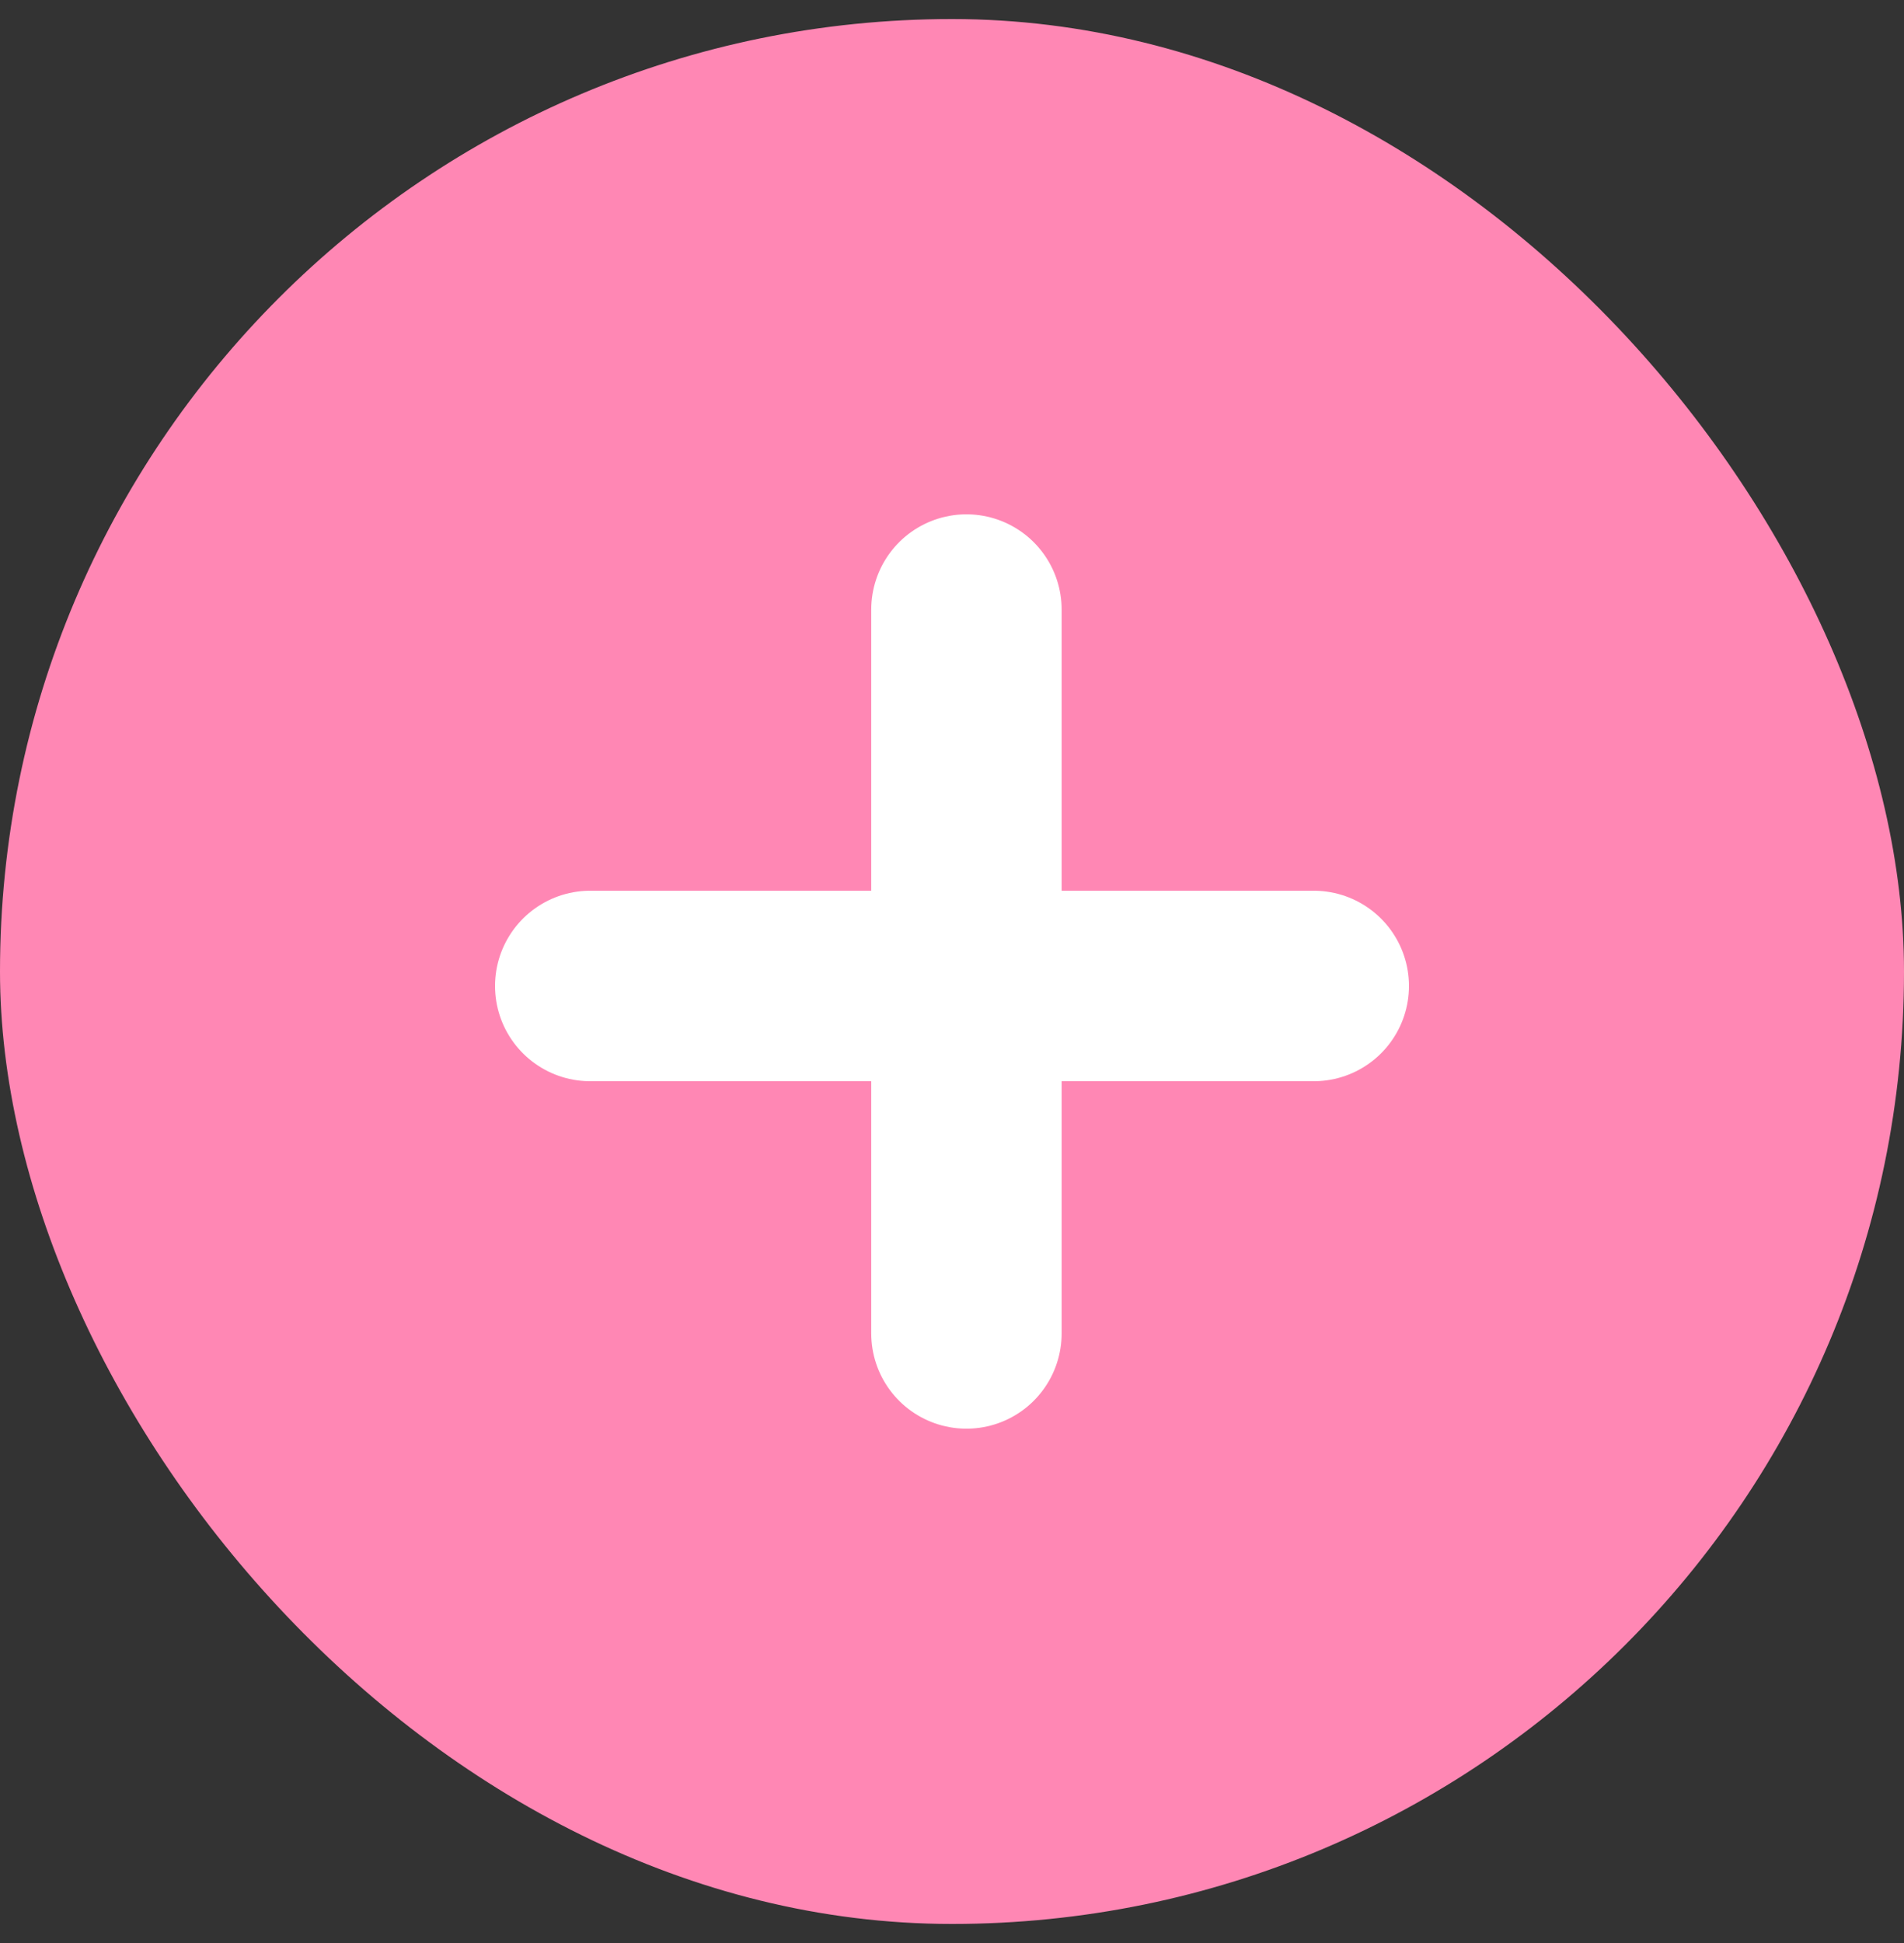
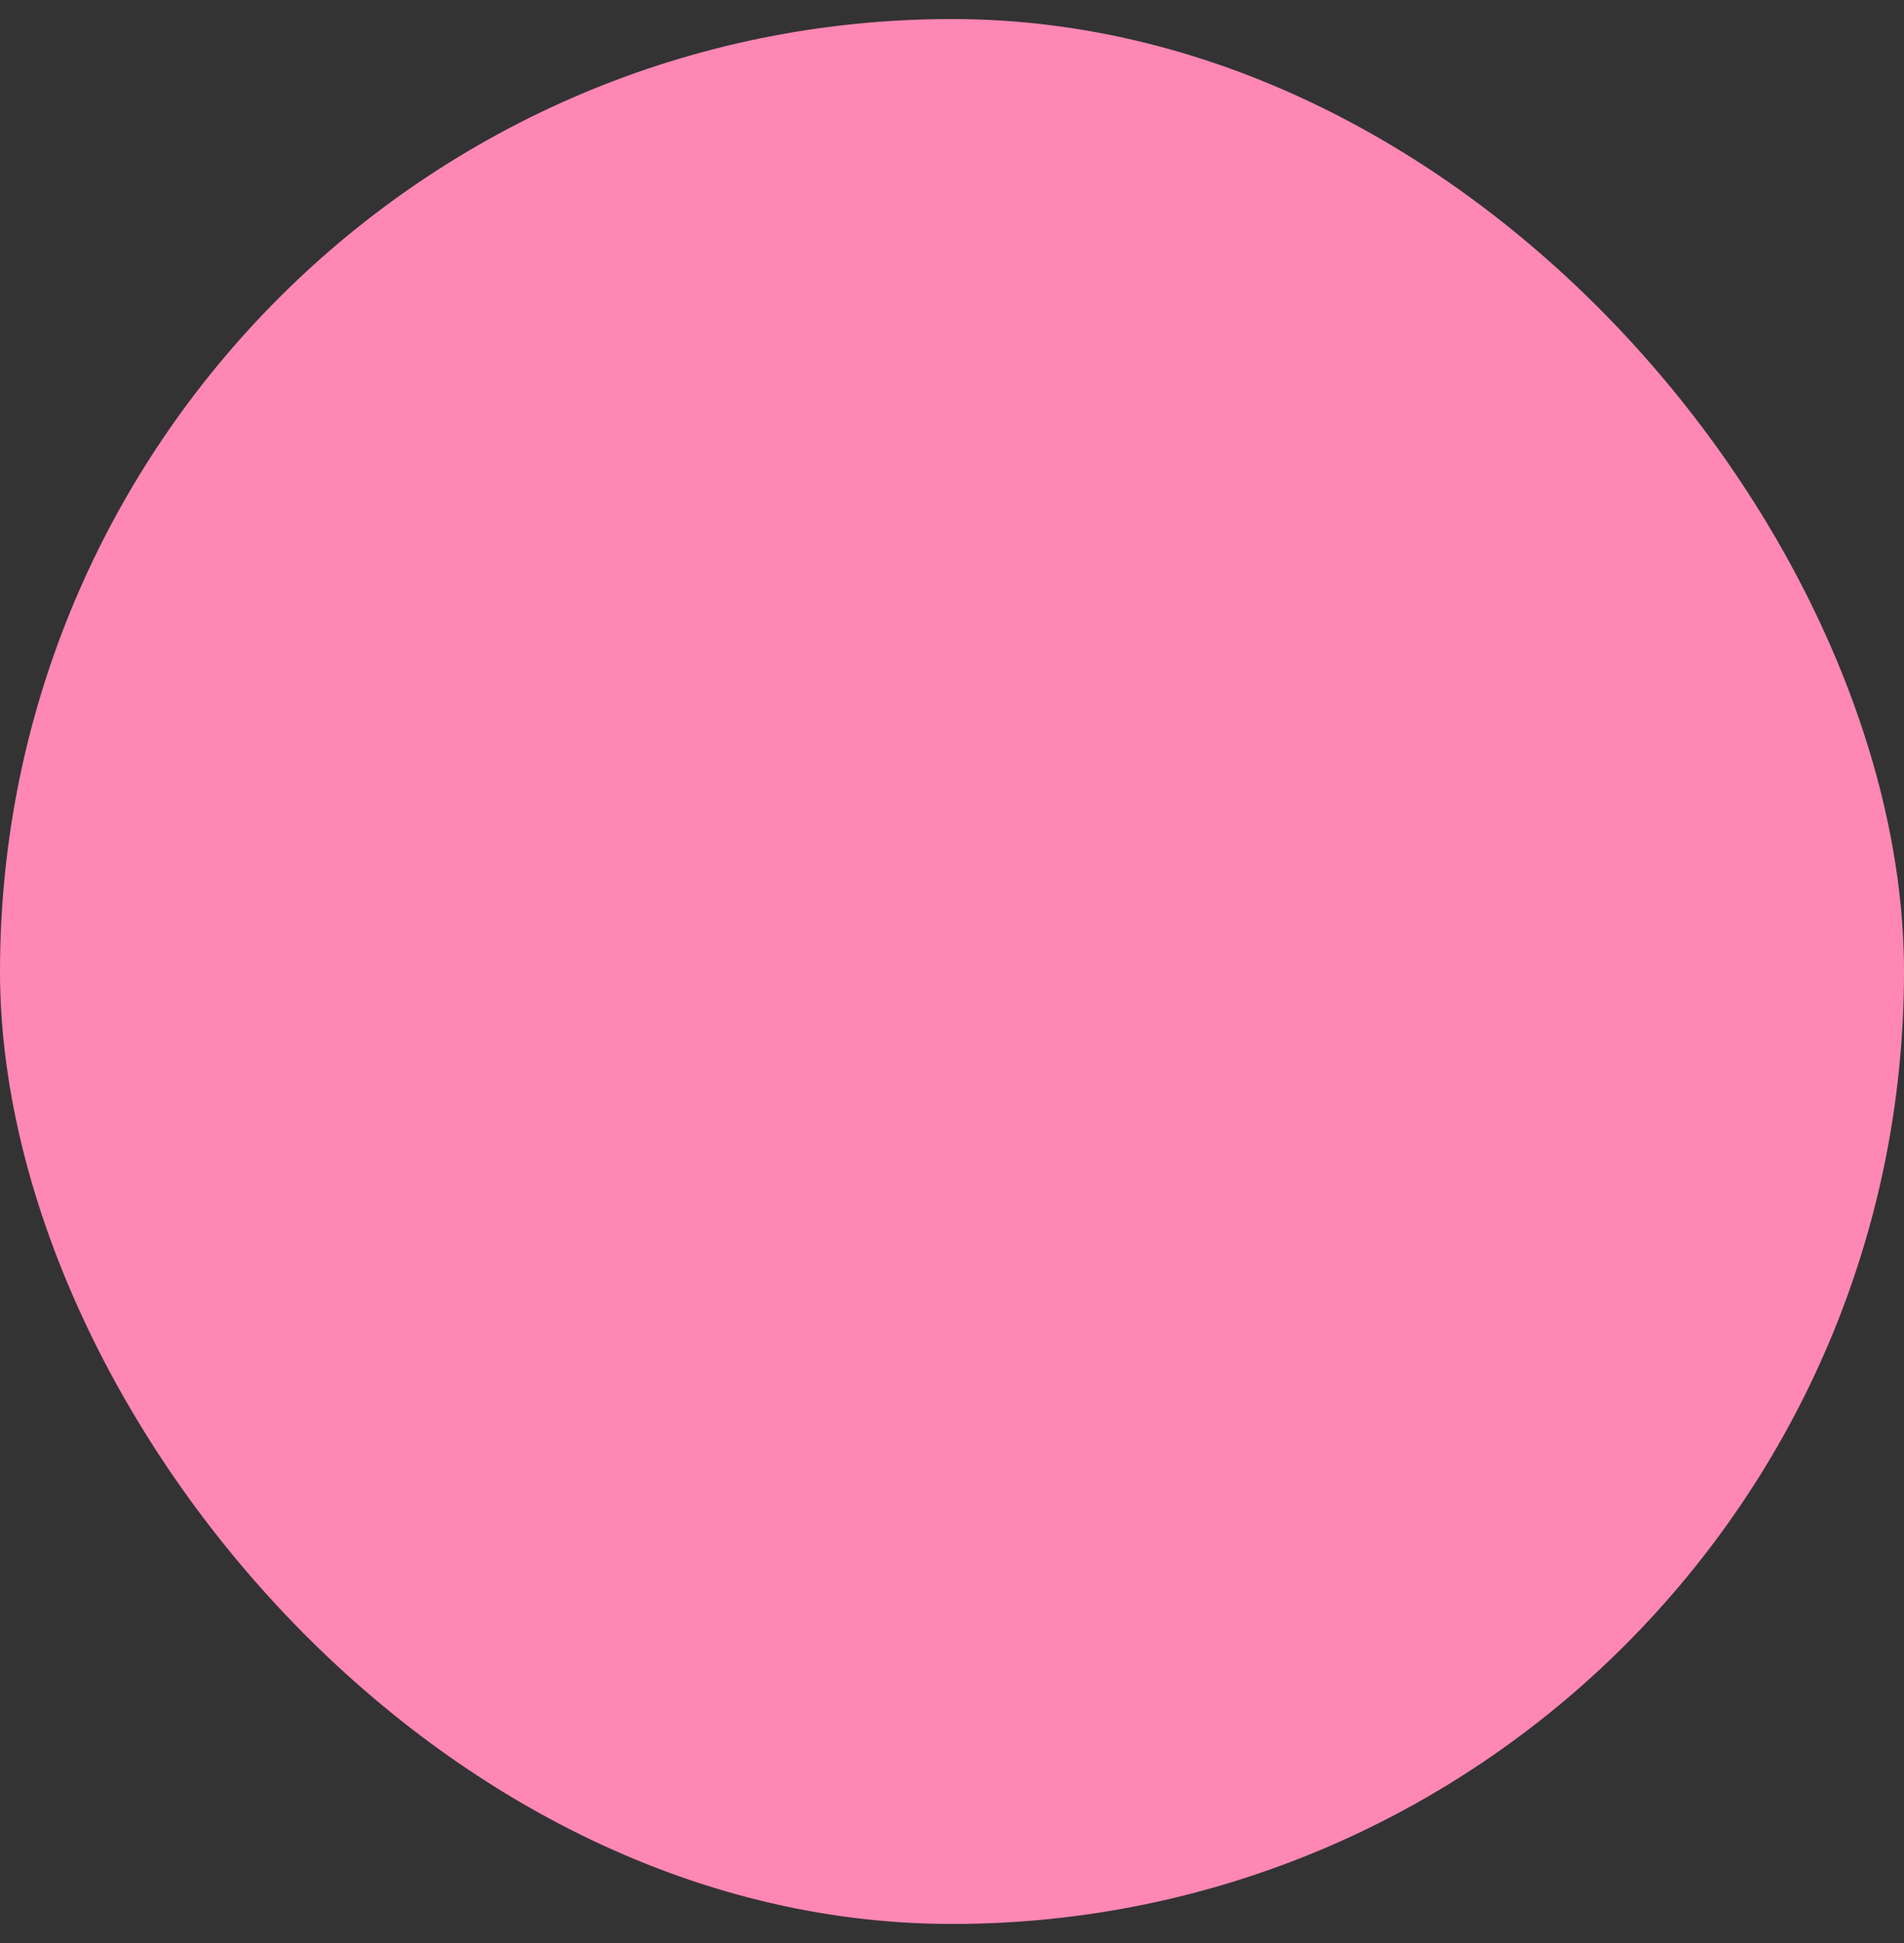
<svg xmlns="http://www.w3.org/2000/svg" width="50" height="51" viewBox="0 0 50 51" fill="none" preserveAspectRatio="none">
  <rect x="0" y="0" width="50" height="51" fill="#333333" stroke="none" />
  <rect y="0.5" width="50" height="50" rx="25" fill="#FF87B4" />
-   <path d="M15.5 25.88H34.5" stroke="white" stroke-width="5" stroke-linecap="round" />
-   <path d="M25.379 16V35" stroke="white" stroke-width="5" stroke-linecap="round" />
</svg>